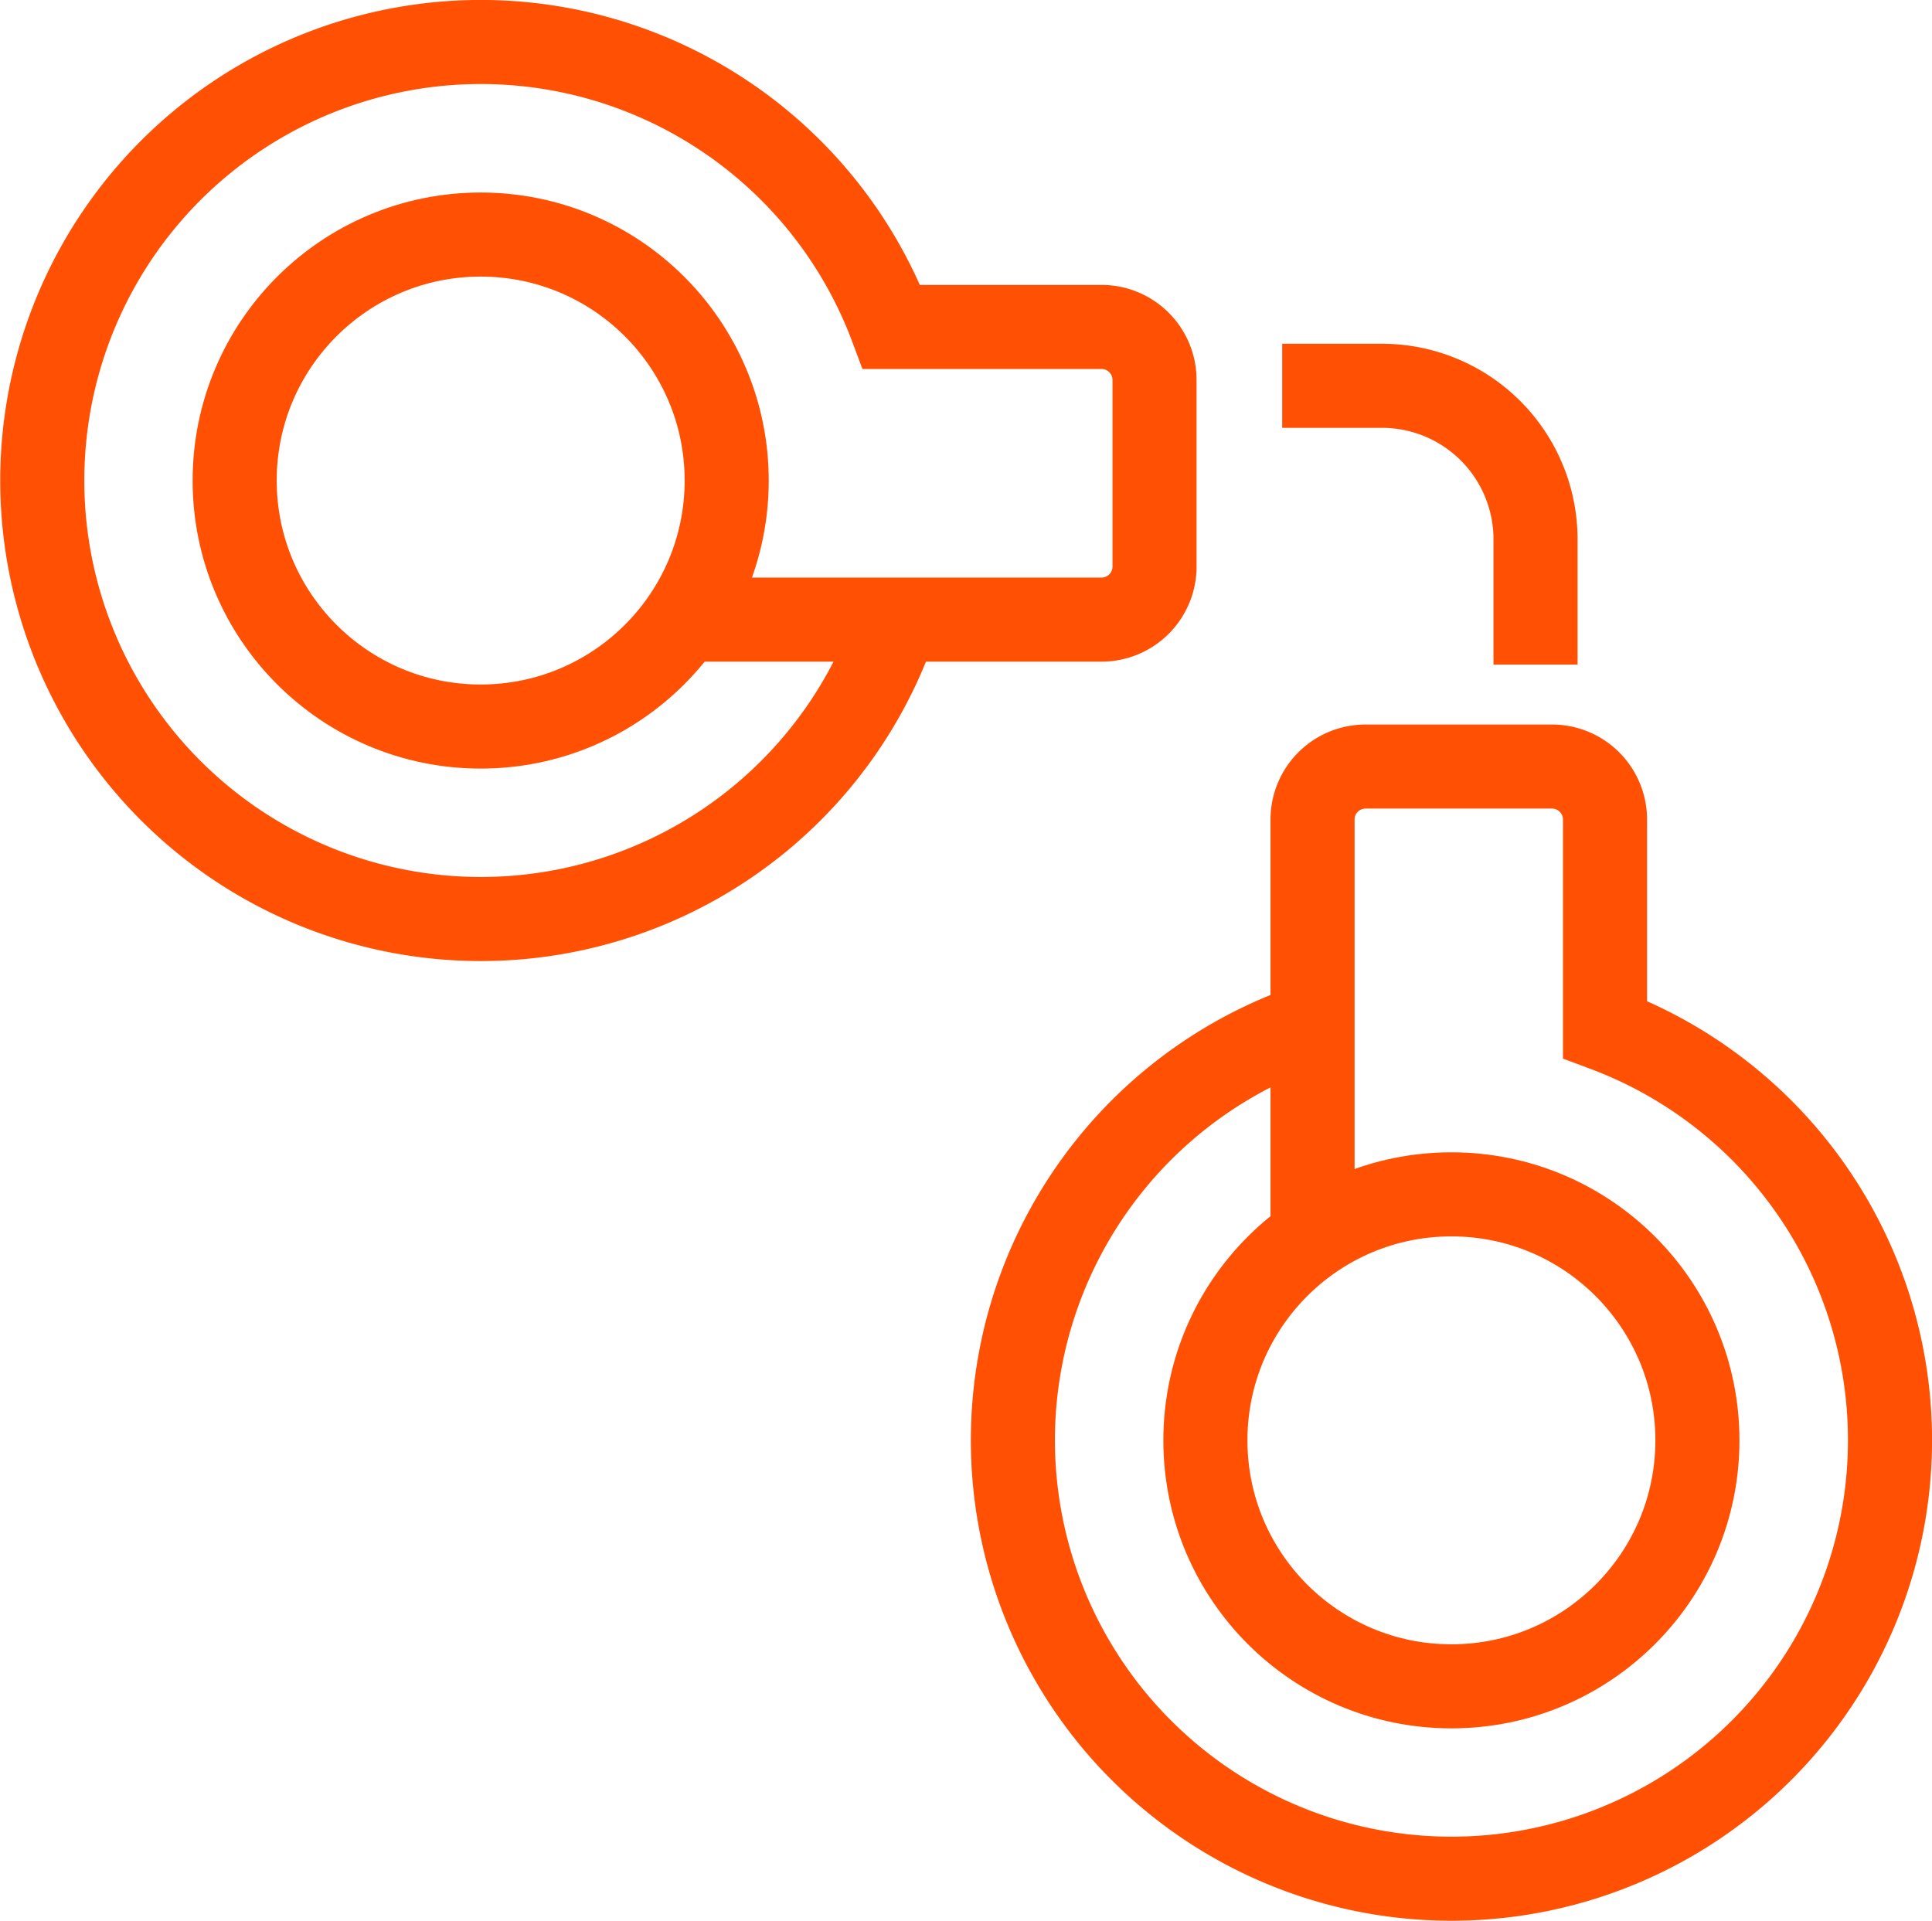
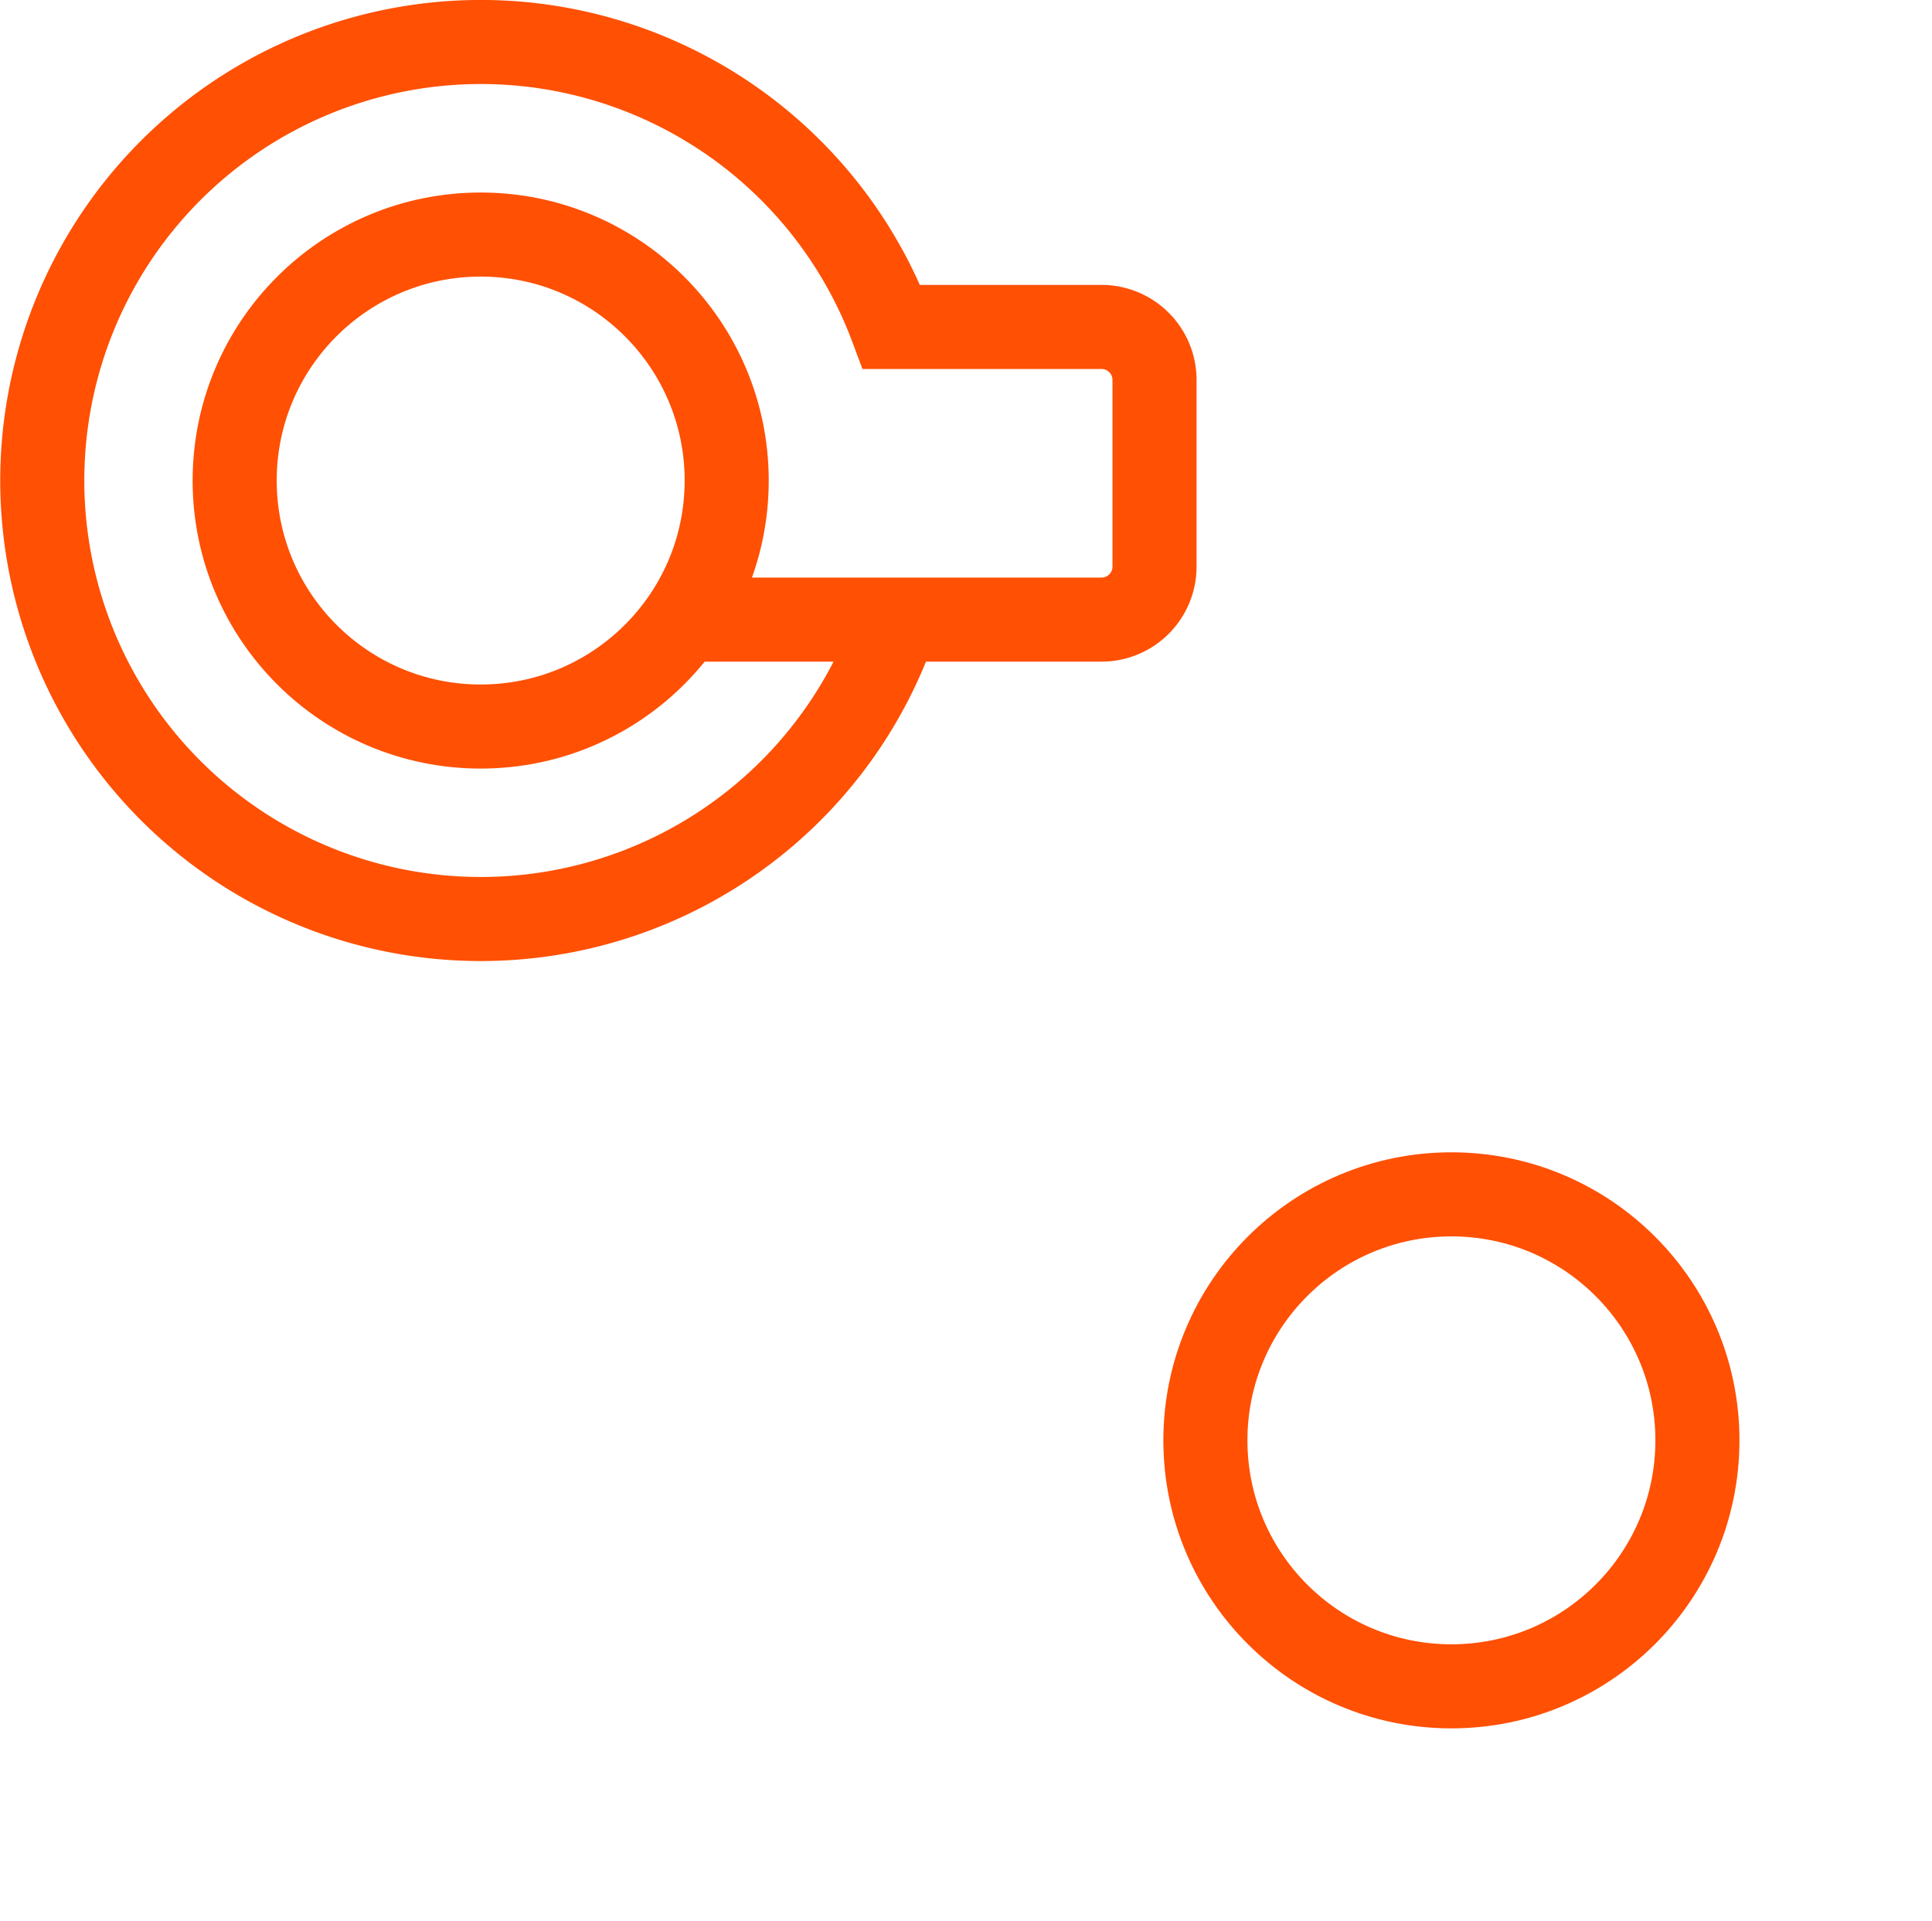
<svg xmlns="http://www.w3.org/2000/svg" width="45.957" height="45.699" viewBox="0 0 45.957 45.699">
  <g id="Group_14801" data-name="Group 14801" transform="translate(-1454.652 -2739.863)">
    <circle id="Ellipse_51" data-name="Ellipse 51" cx="5.852" cy="5.852" r="5.852" transform="translate(1460.234 2745.443)" fill="none" stroke="#ff5004" stroke-miterlimit="10" stroke-width="2" />
    <path id="Path_54230" data-name="Path 54230" d="M21.233,15.011a10.432,10.432,0,1,1-.027-7.233H26.2a1.261,1.261,0,0,1,1.26,1.26v4.439A1.261,1.261,0,0,1,26.2,14.74H16.262" transform="translate(1454.655 2739.863)" fill="none" stroke="#ff5004" stroke-miterlimit="10" stroke-width="2" />
    <circle id="Ellipse_53" data-name="Ellipse 53" cx="5.852" cy="5.852" r="5.852" transform="translate(1483.325 2768.276)" fill="none" stroke="#ff5004" stroke-miterlimit="10" stroke-width="2" />
-     <path id="Path_54232" data-name="Path 54232" d="M59.124,45.027a10.432,10.432,0,1,0,7.233.027V40.059A1.261,1.261,0,0,0,65.1,38.8h-4.44a1.26,1.26,0,0,0-1.26,1.26V50" transform="translate(1426.474 2719.299)" fill="none" stroke="#ff5004" stroke-miterlimit="10" stroke-width="2" />
-     <path id="Path_54233" data-name="Path 54233" d="M58,19h2.373a3.653,3.653,0,0,1,3.653,3.653v2.98" transform="translate(1427.152 2730.041)" fill="none" stroke="#ff5004" stroke-miterlimit="10" stroke-width="2" />
  </g>
</svg>